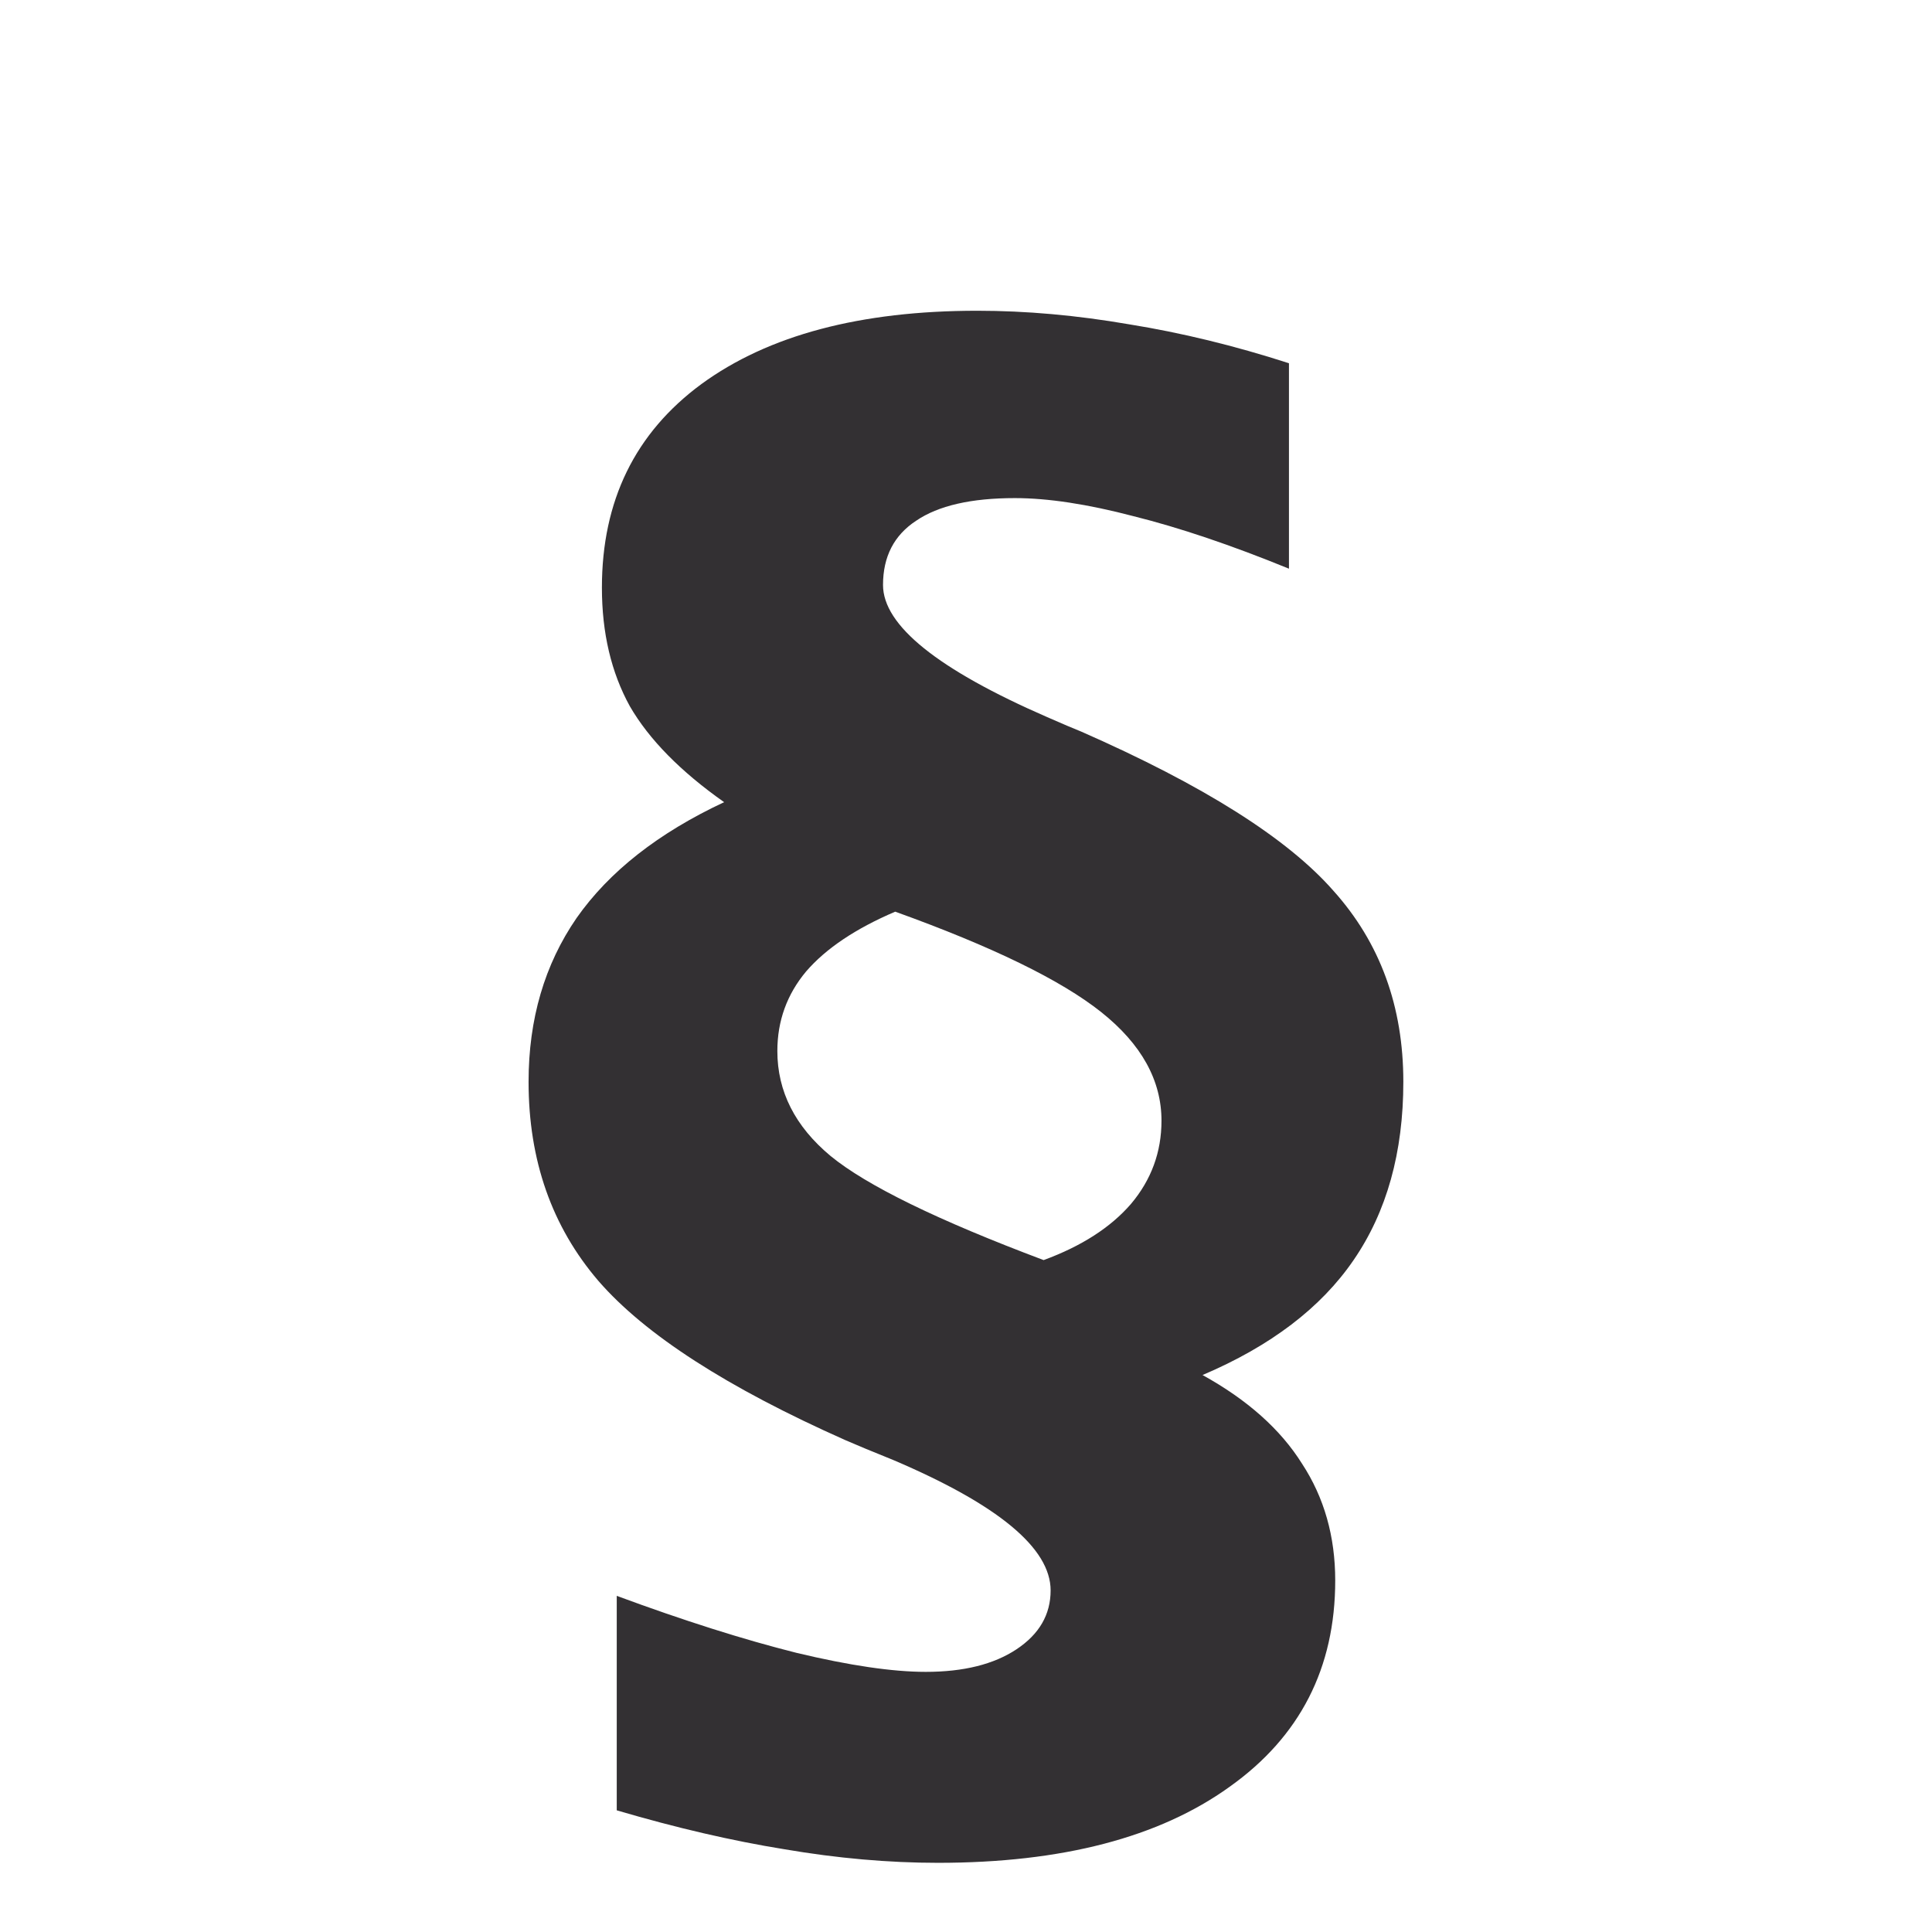
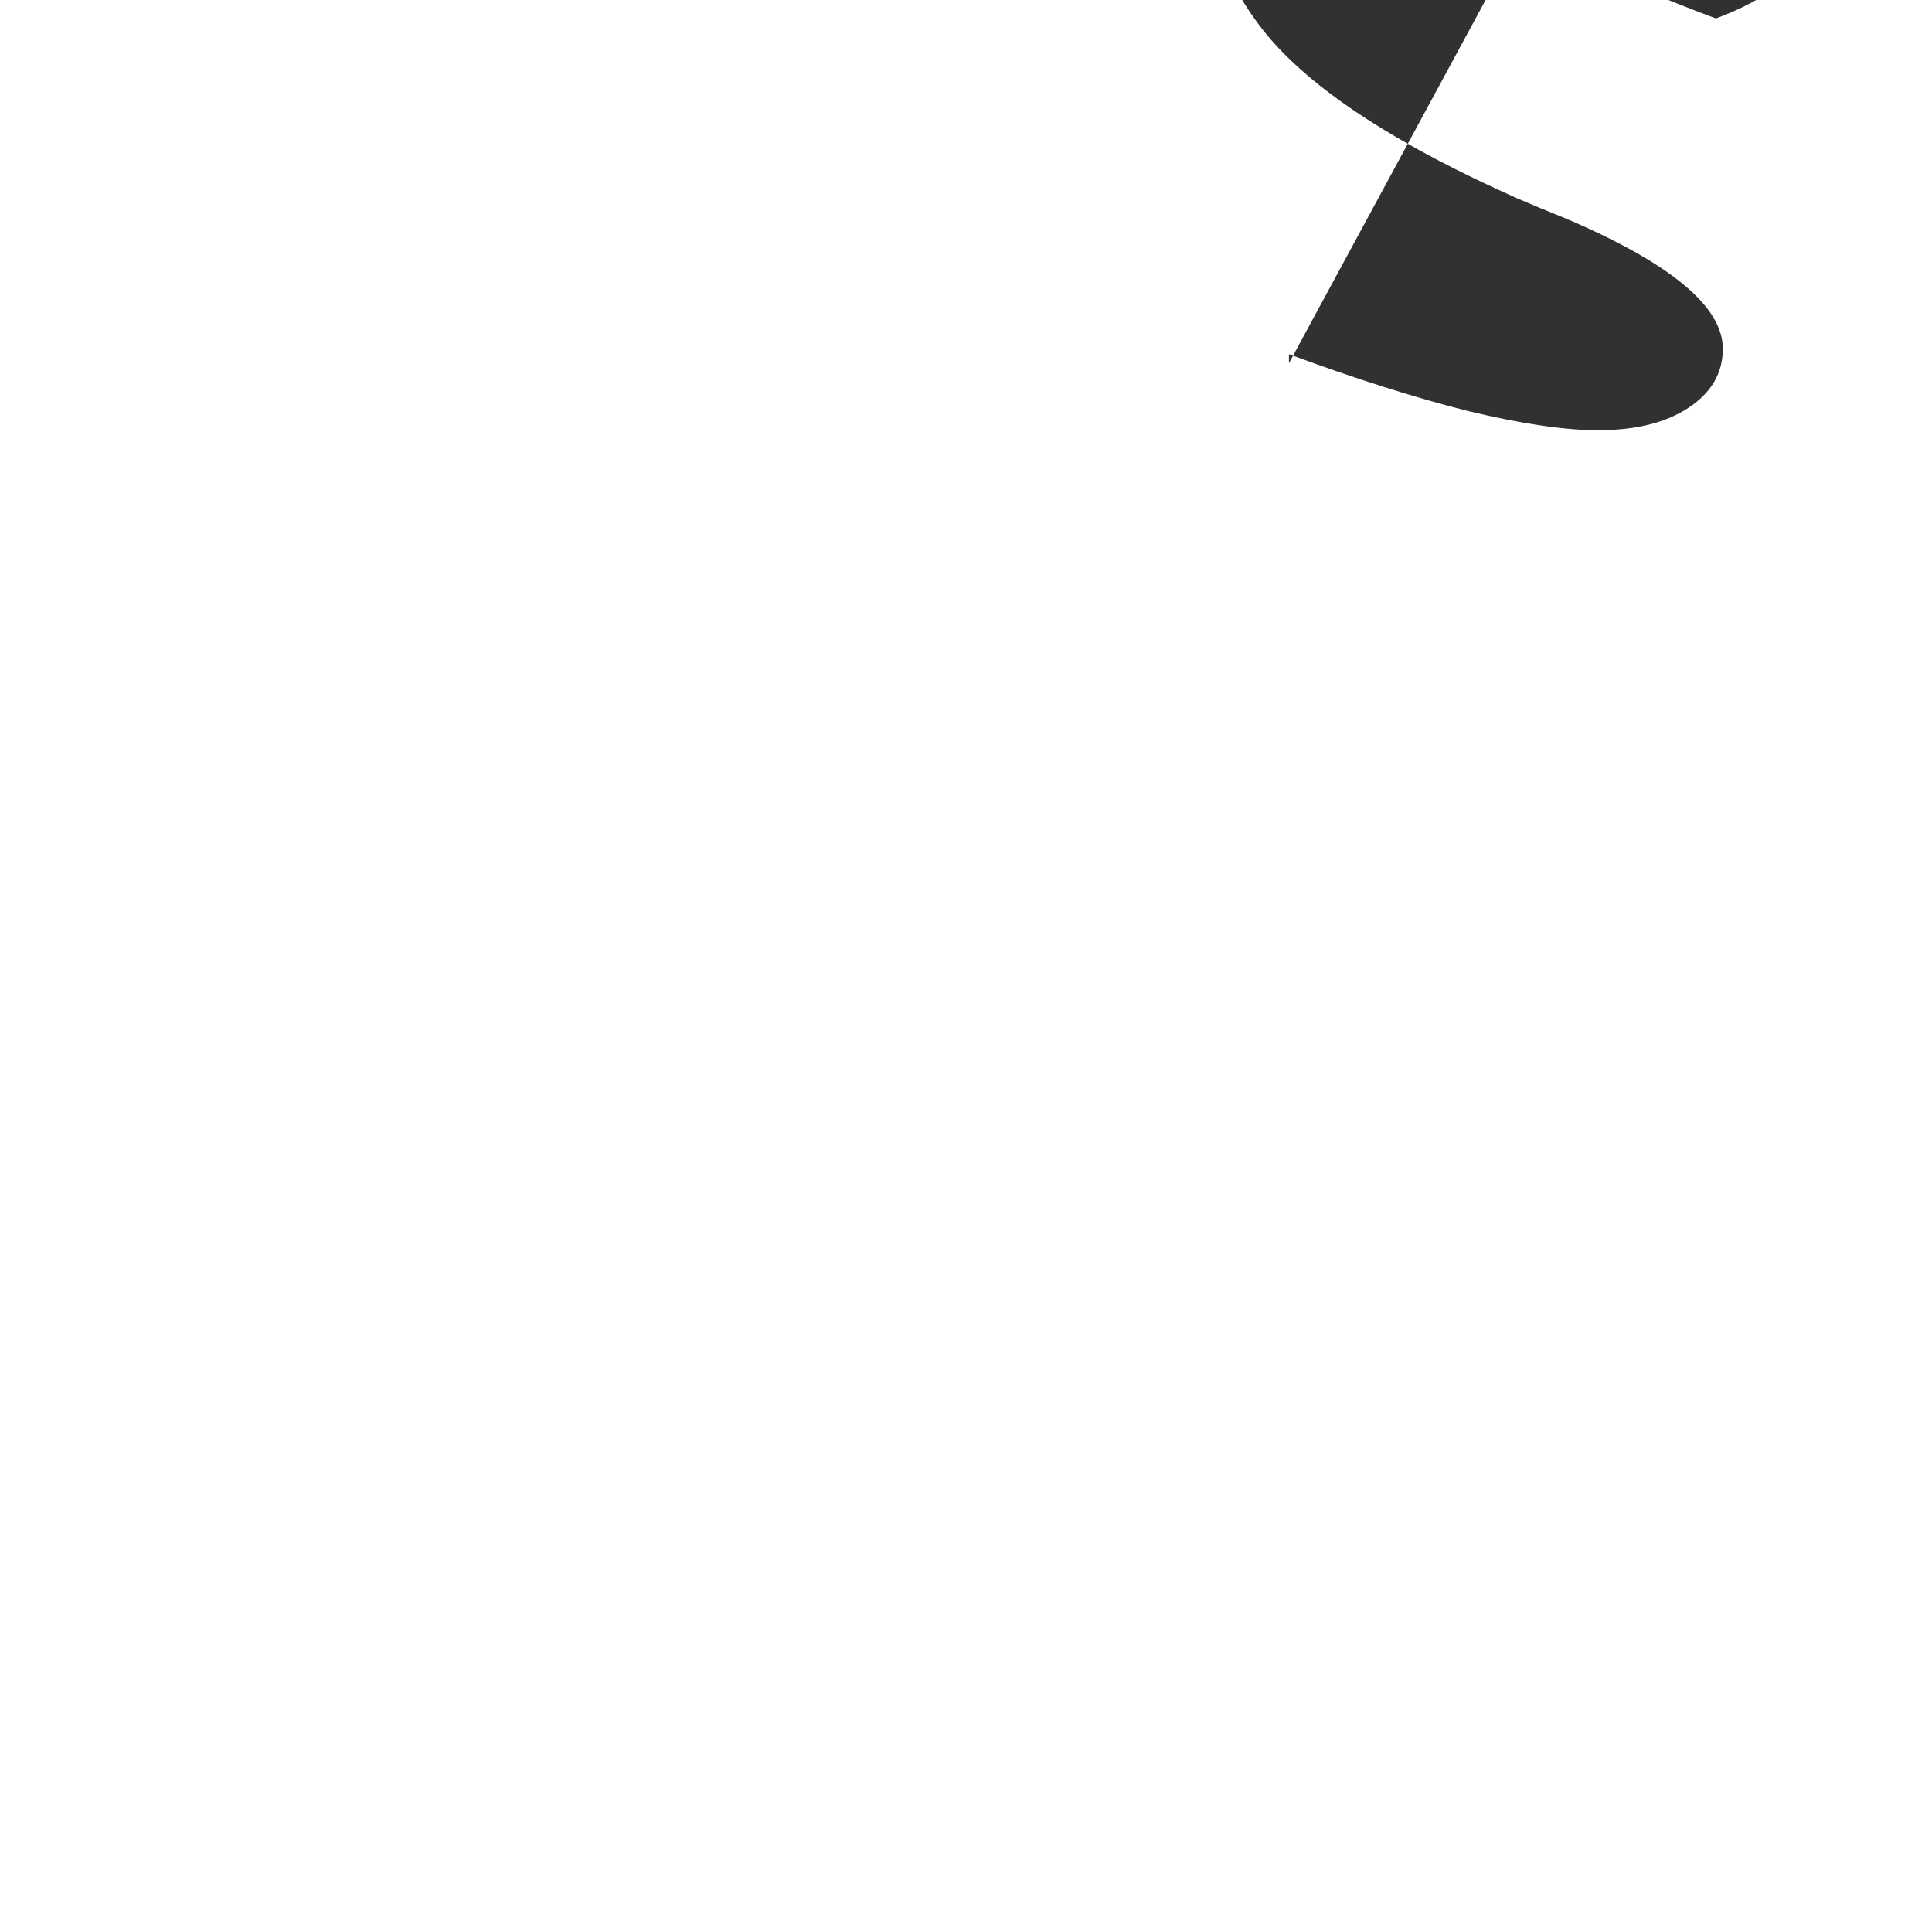
<svg xmlns="http://www.w3.org/2000/svg" height="112" width="112">
-   <path d="m76.092-49.059v11.699c-3.401-1.34-6.459-2.336-9.173-2.989-2.714-.687-5.051-1.031-7.009-1.031-2.577 0-4.518.43-5.824 1.288-1.306.825-1.958 2.044-1.958 3.659-0 2.302 3.23 4.81 9.689 7.524.893.378 1.563.653 2.01.825 7.215 3.058 12.18 6.081 14.894 9.07 2.749 2.955 4.123 6.579 4.123 10.874-0 4.02-.979 7.404-2.938 10.153-1.924 2.714-4.896 4.896-8.916 6.545 2.645 1.409 4.604 3.092 5.875 5.051 1.306 1.924 1.958 4.14 1.958 6.648-0 4.982-2.079 8.899-6.236 11.75-4.157 2.886-9.895 4.329-17.213 4.329-2.92-0-5.944-.258-9.07-.773-3.092-.481-6.39-1.22-9.895-2.216v-12.214c3.951 1.409 7.49 2.491 10.616 3.247 3.127.722 5.669 1.082 7.627 1.082 2.233 0 4.02-.429 5.36-1.288 1.34-.859 2.01-1.976 2.01-3.35-0-2.405-3.092-4.879-9.276-7.421-1.237-.481-2.182-.859-2.834-1.134-6.975-2.989-11.836-6.013-14.585-9.07-2.749-3.092-4.123-6.871-4.123-11.338-0-3.573.945-6.682 2.834-9.328 1.924-2.645 4.827-4.844 8.71-6.597-2.577-1.752-4.432-3.573-5.566-5.463-1.099-1.924-1.649-4.174-1.649-6.751-0-4.947 1.958-8.813 5.875-11.596 3.951-2.783 9.38-4.174 16.285-4.174 2.886 0 5.875.258 8.967.773 3.092.481 6.236 1.22 9.431 2.216m-23.243 31.231c-2.336.962-4.089 2.096-5.257 3.401-1.134 1.306-1.701 2.817-1.701 4.535-0 2.302 1.048 4.295 3.144 5.978 2.13 1.684 6.322 3.659 12.575 5.927 2.233-.79 3.951-1.855 5.154-3.195 1.202-1.374 1.804-2.955 1.804-4.741-0-2.302-1.185-4.363-3.556-6.184-2.371-1.821-6.425-3.728-12.163-5.721" fill="#333033" transform="matrix(.982 0 0 1.018 -0 71)" />
+   <path d="m76.092-49.059v11.699v-12.214c3.951 1.409 7.49 2.491 10.616 3.247 3.127.722 5.669 1.082 7.627 1.082 2.233 0 4.02-.429 5.36-1.288 1.34-.859 2.01-1.976 2.01-3.35-0-2.405-3.092-4.879-9.276-7.421-1.237-.481-2.182-.859-2.834-1.134-6.975-2.989-11.836-6.013-14.585-9.07-2.749-3.092-4.123-6.871-4.123-11.338-0-3.573.945-6.682 2.834-9.328 1.924-2.645 4.827-4.844 8.71-6.597-2.577-1.752-4.432-3.573-5.566-5.463-1.099-1.924-1.649-4.174-1.649-6.751-0-4.947 1.958-8.813 5.875-11.596 3.951-2.783 9.38-4.174 16.285-4.174 2.886 0 5.875.258 8.967.773 3.092.481 6.236 1.22 9.431 2.216m-23.243 31.231c-2.336.962-4.089 2.096-5.257 3.401-1.134 1.306-1.701 2.817-1.701 4.535-0 2.302 1.048 4.295 3.144 5.978 2.13 1.684 6.322 3.659 12.575 5.927 2.233-.79 3.951-1.855 5.154-3.195 1.202-1.374 1.804-2.955 1.804-4.741-0-2.302-1.185-4.363-3.556-6.184-2.371-1.821-6.425-3.728-12.163-5.721" fill="#333033" transform="matrix(.982 0 0 1.018 -0 71)" />
</svg>